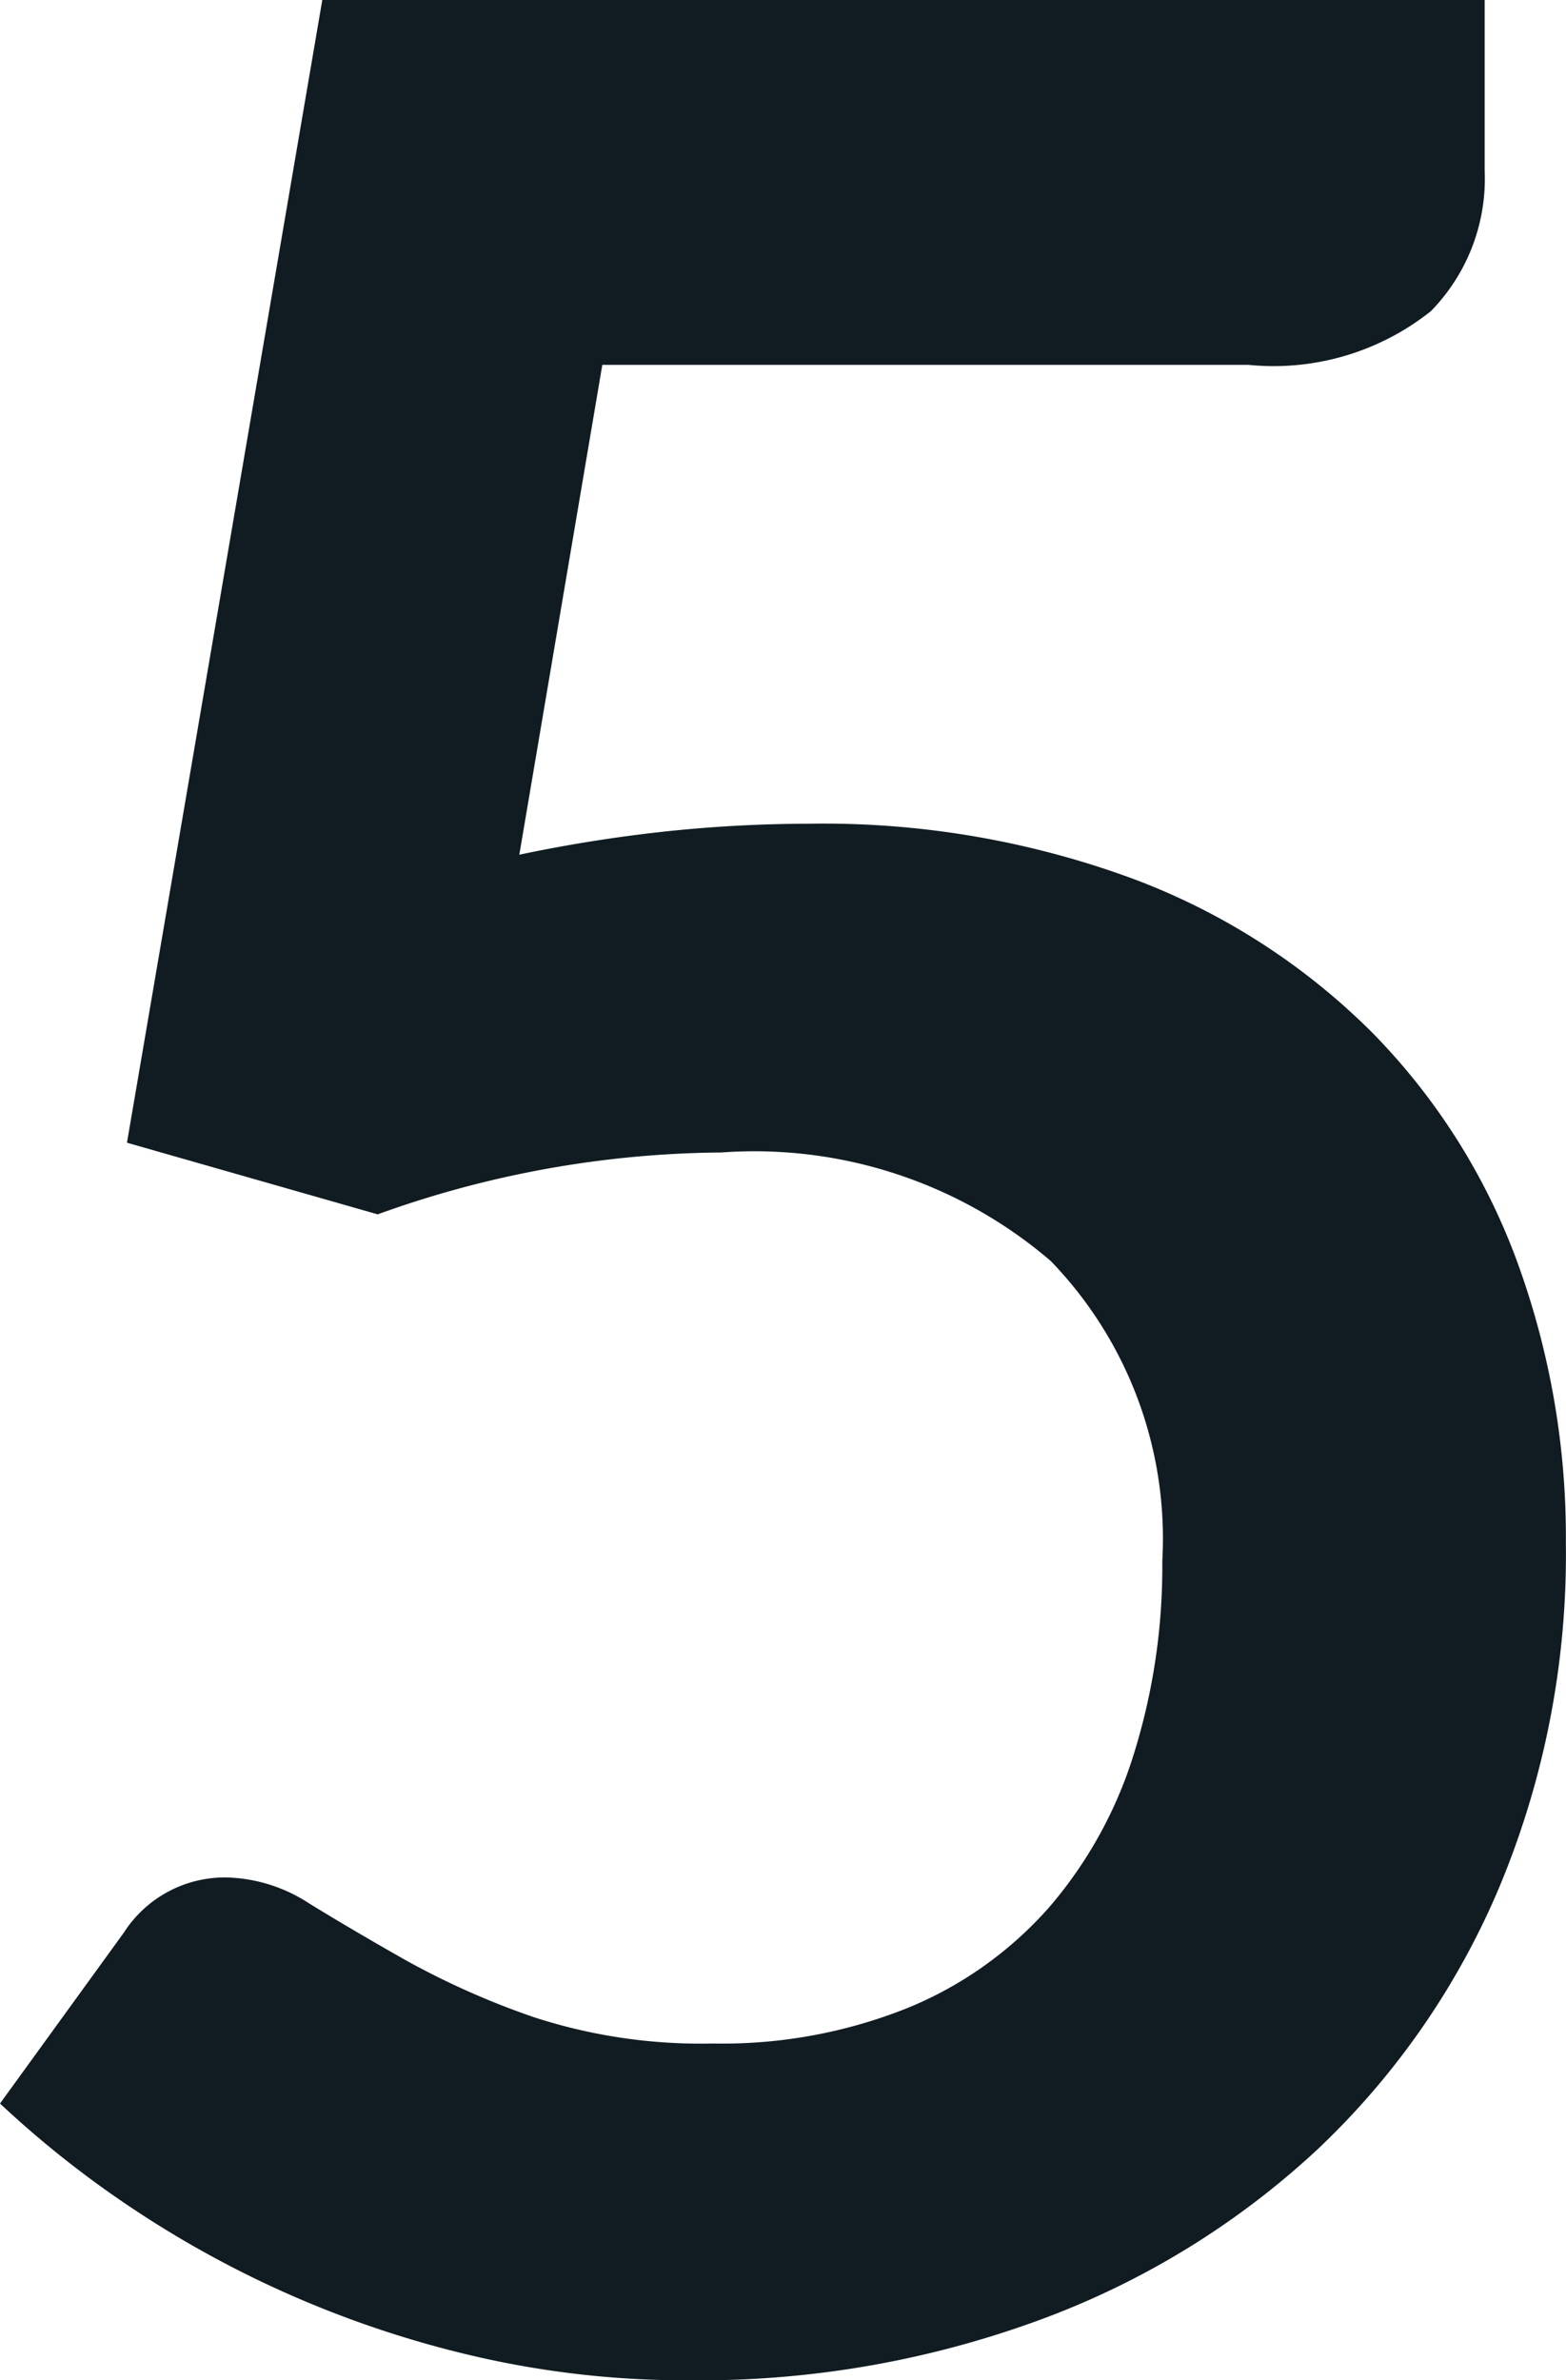
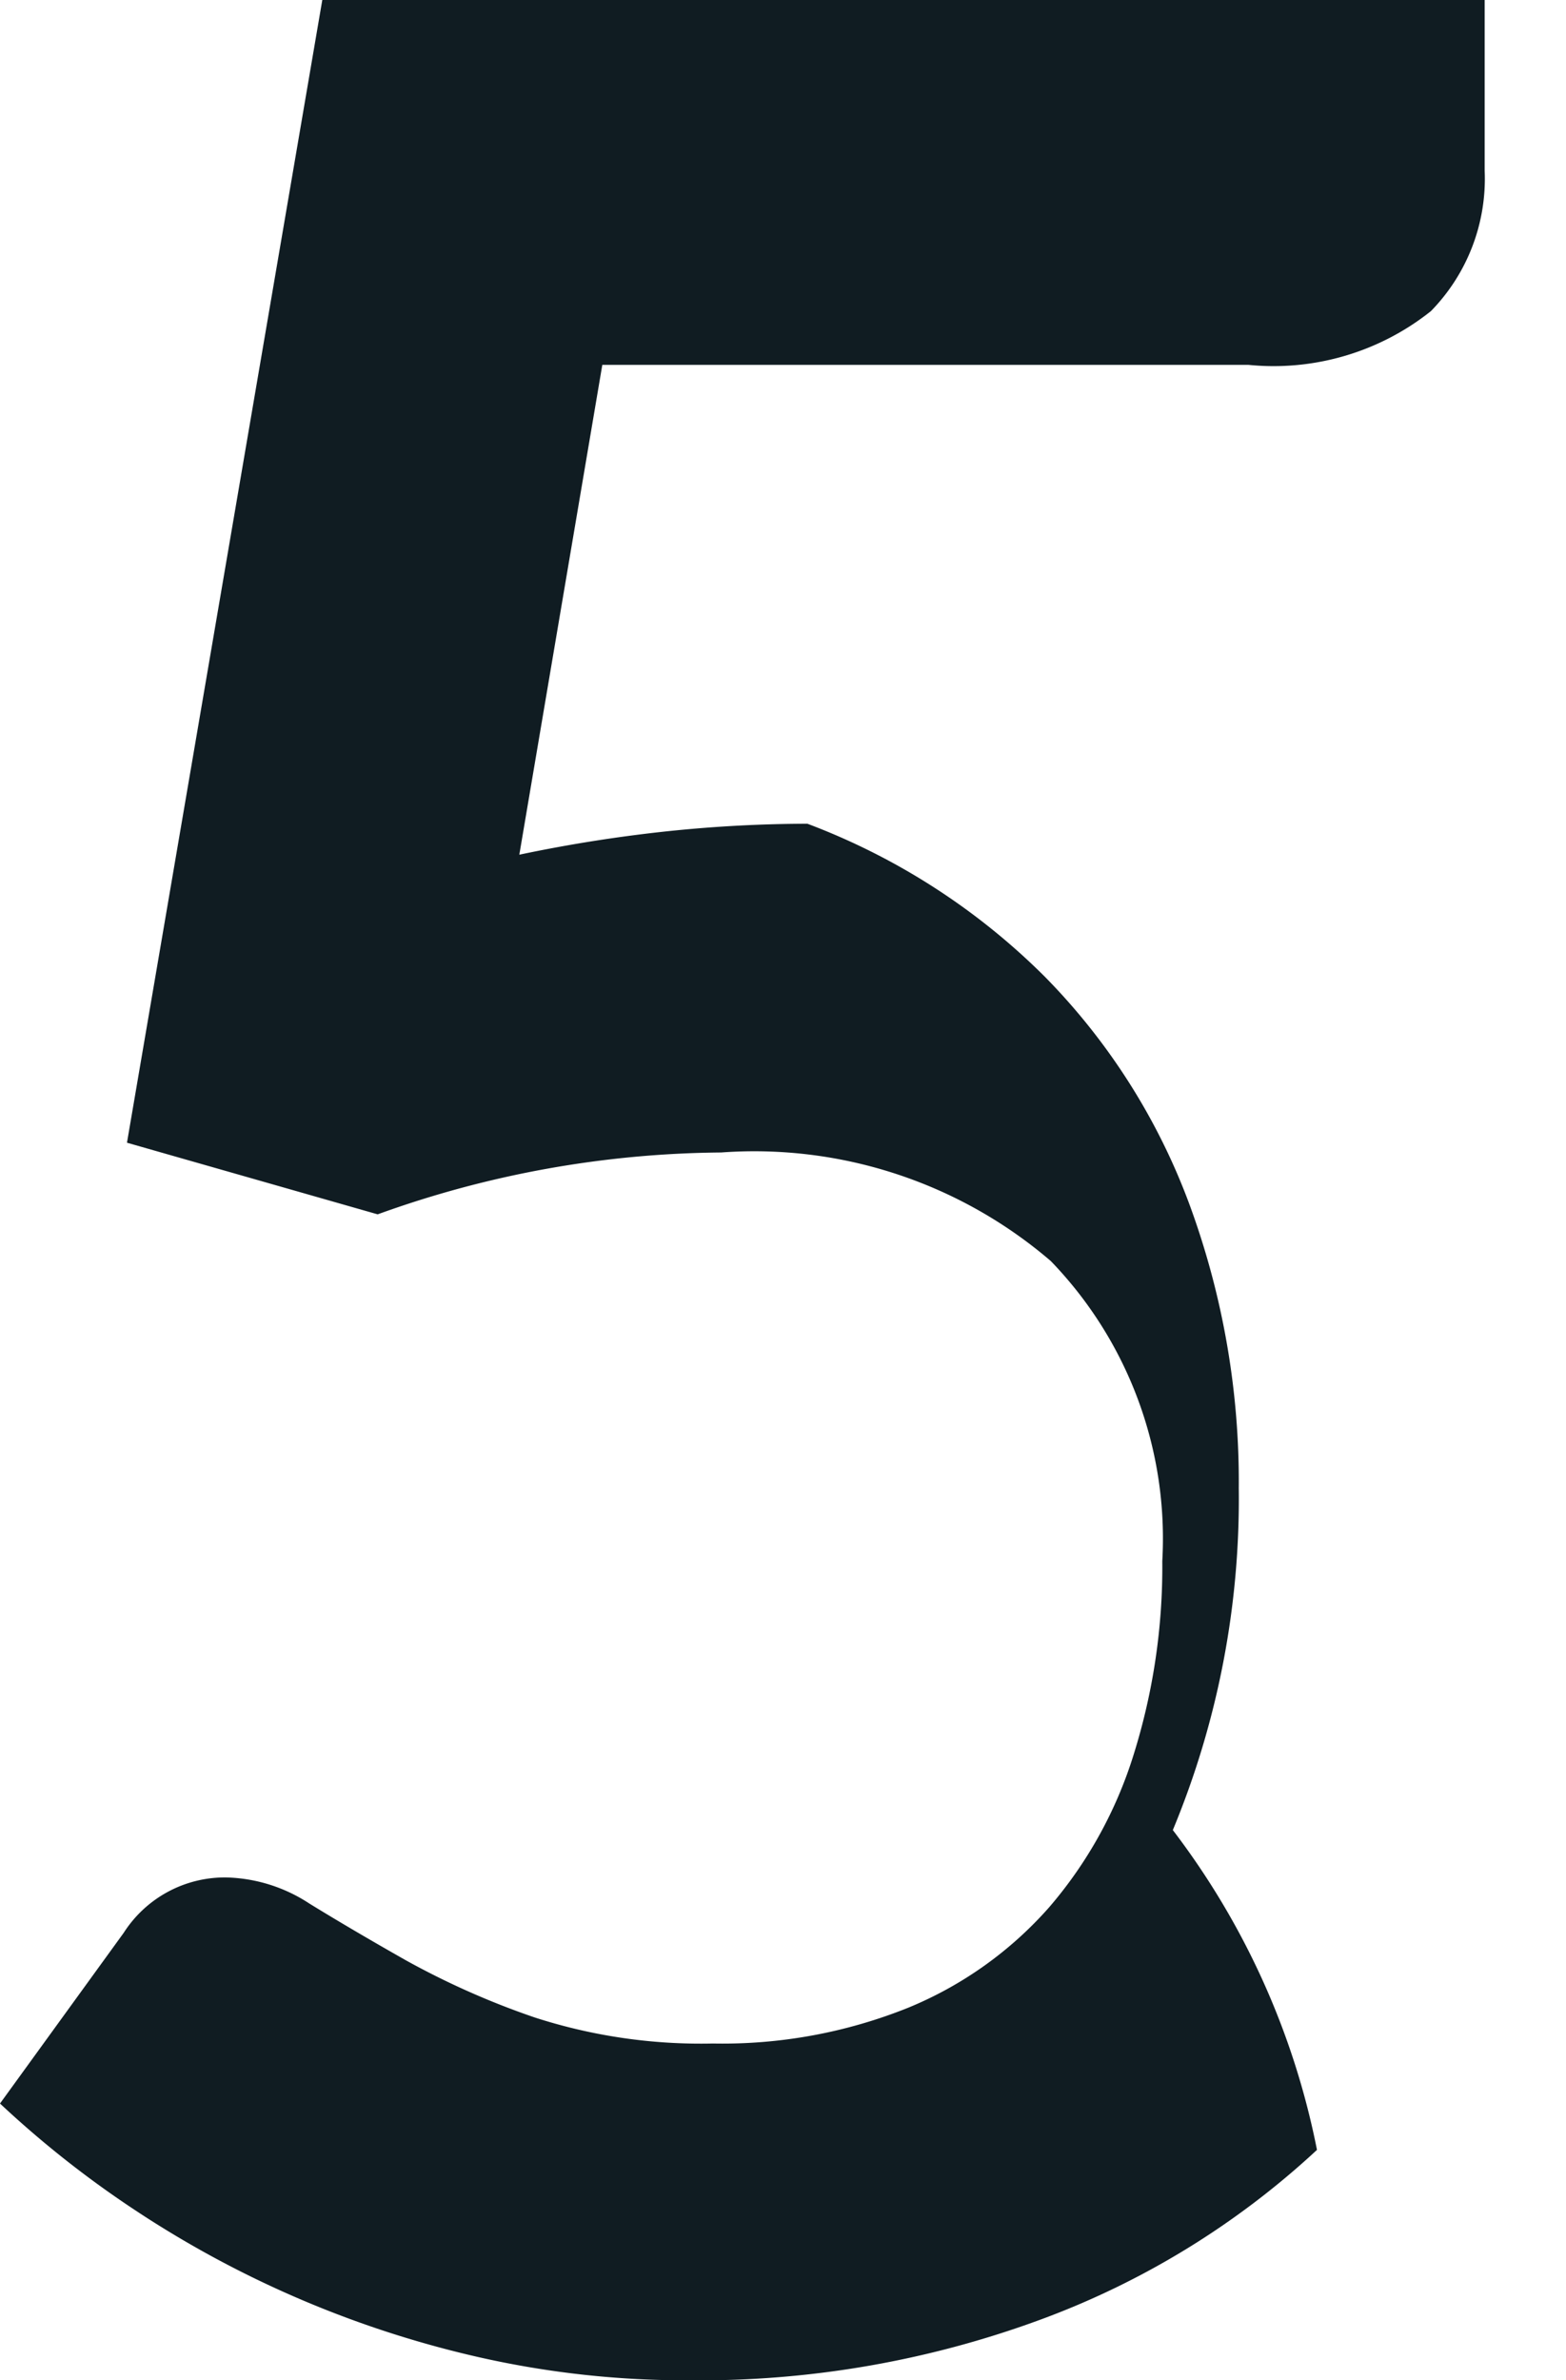
<svg xmlns="http://www.w3.org/2000/svg" width="24.531" height="37.281" viewBox="0 0 24.531 37.281">
-   <path d="M33.563,26.514a22.992,22.992,0,0,1,2.346-.37,21.315,21.315,0,0,1,2.167-.115A14.019,14.019,0,0,1,43.2,26.9a10.5,10.5,0,0,1,3.723,2.4,10.056,10.056,0,0,1,2.269,3.583,12.569,12.569,0,0,1,.765,4.424,13.518,13.518,0,0,1-1.033,5.355A12.117,12.117,0,0,1,46.058,46.8a12.918,12.918,0,0,1-4.348,2.665,15.434,15.434,0,0,1-5.47.944,14.67,14.67,0,0,1-3.29-.357,16.288,16.288,0,0,1-5.444-2.333,15.959,15.959,0,0,1-2.078-1.645L27.366,43.4a1.881,1.881,0,0,1,1.607-.867,2.475,2.475,0,0,1,1.3.408q.663.408,1.517.892a12.5,12.5,0,0,0,2.014.893,8.453,8.453,0,0,0,2.792.408,7.8,7.8,0,0,0,3.06-.561A5.961,5.961,0,0,0,41.863,43a6.714,6.714,0,0,0,1.326-2.4,9.835,9.835,0,0,0,.446-3.022,6.253,6.253,0,0,0-1.747-4.7,7.133,7.133,0,0,0-5.164-1.7,16.156,16.156,0,0,0-5.38.969l-3.927-1.122,3.06-17.9H48.685V15.8A2.966,2.966,0,0,1,47.843,18a3.955,3.955,0,0,1-2.856.842H34.863Z" transform="translate(-25.428 -13.127)" fill="#101C22" />
+   <path d="M33.563,26.514a22.992,22.992,0,0,1,2.346-.37,21.315,21.315,0,0,1,2.167-.115a10.5,10.5,0,0,1,3.723,2.4,10.056,10.056,0,0,1,2.269,3.583,12.569,12.569,0,0,1,.765,4.424,13.518,13.518,0,0,1-1.033,5.355A12.117,12.117,0,0,1,46.058,46.8a12.918,12.918,0,0,1-4.348,2.665,15.434,15.434,0,0,1-5.47.944,14.67,14.67,0,0,1-3.29-.357,16.288,16.288,0,0,1-5.444-2.333,15.959,15.959,0,0,1-2.078-1.645L27.366,43.4a1.881,1.881,0,0,1,1.607-.867,2.475,2.475,0,0,1,1.3.408q.663.408,1.517.892a12.5,12.5,0,0,0,2.014.893,8.453,8.453,0,0,0,2.792.408,7.8,7.8,0,0,0,3.06-.561A5.961,5.961,0,0,0,41.863,43a6.714,6.714,0,0,0,1.326-2.4,9.835,9.835,0,0,0,.446-3.022,6.253,6.253,0,0,0-1.747-4.7,7.133,7.133,0,0,0-5.164-1.7,16.156,16.156,0,0,0-5.38.969l-3.927-1.122,3.06-17.9H48.685V15.8A2.966,2.966,0,0,1,47.843,18a3.955,3.955,0,0,1-2.856.842H34.863Z" transform="translate(-25.428 -13.127)" fill="#101C22" />
</svg>